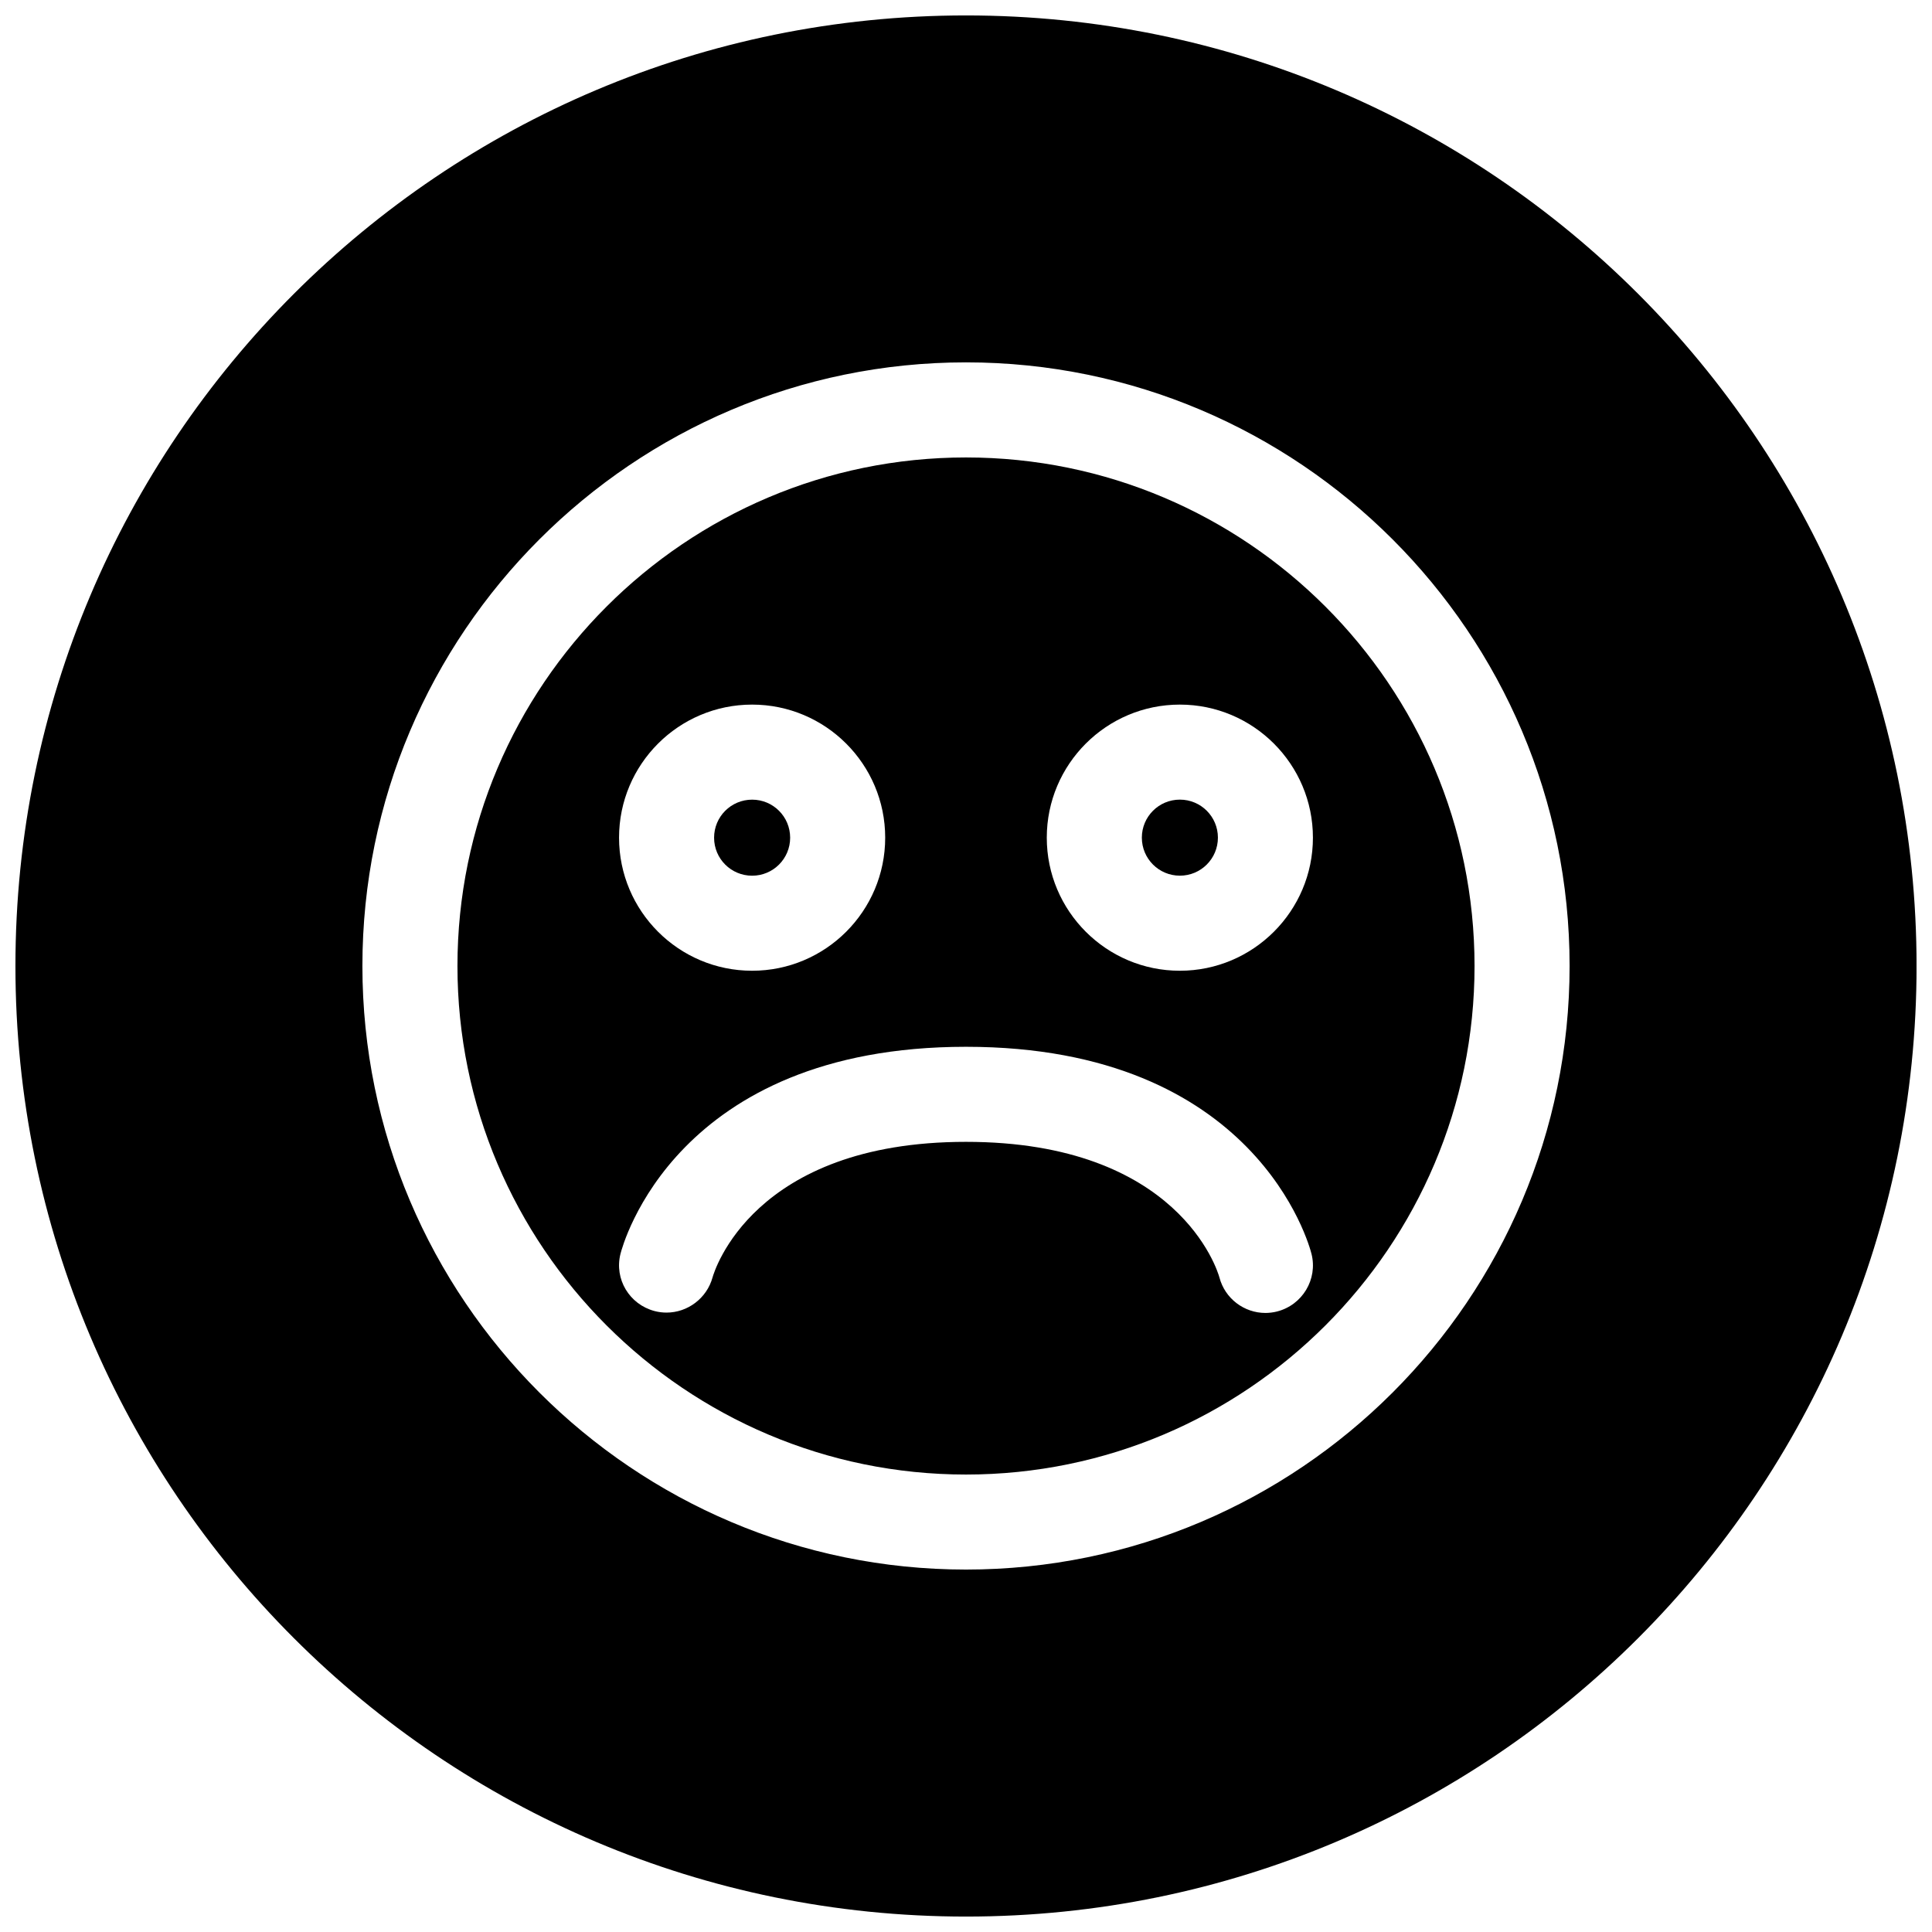
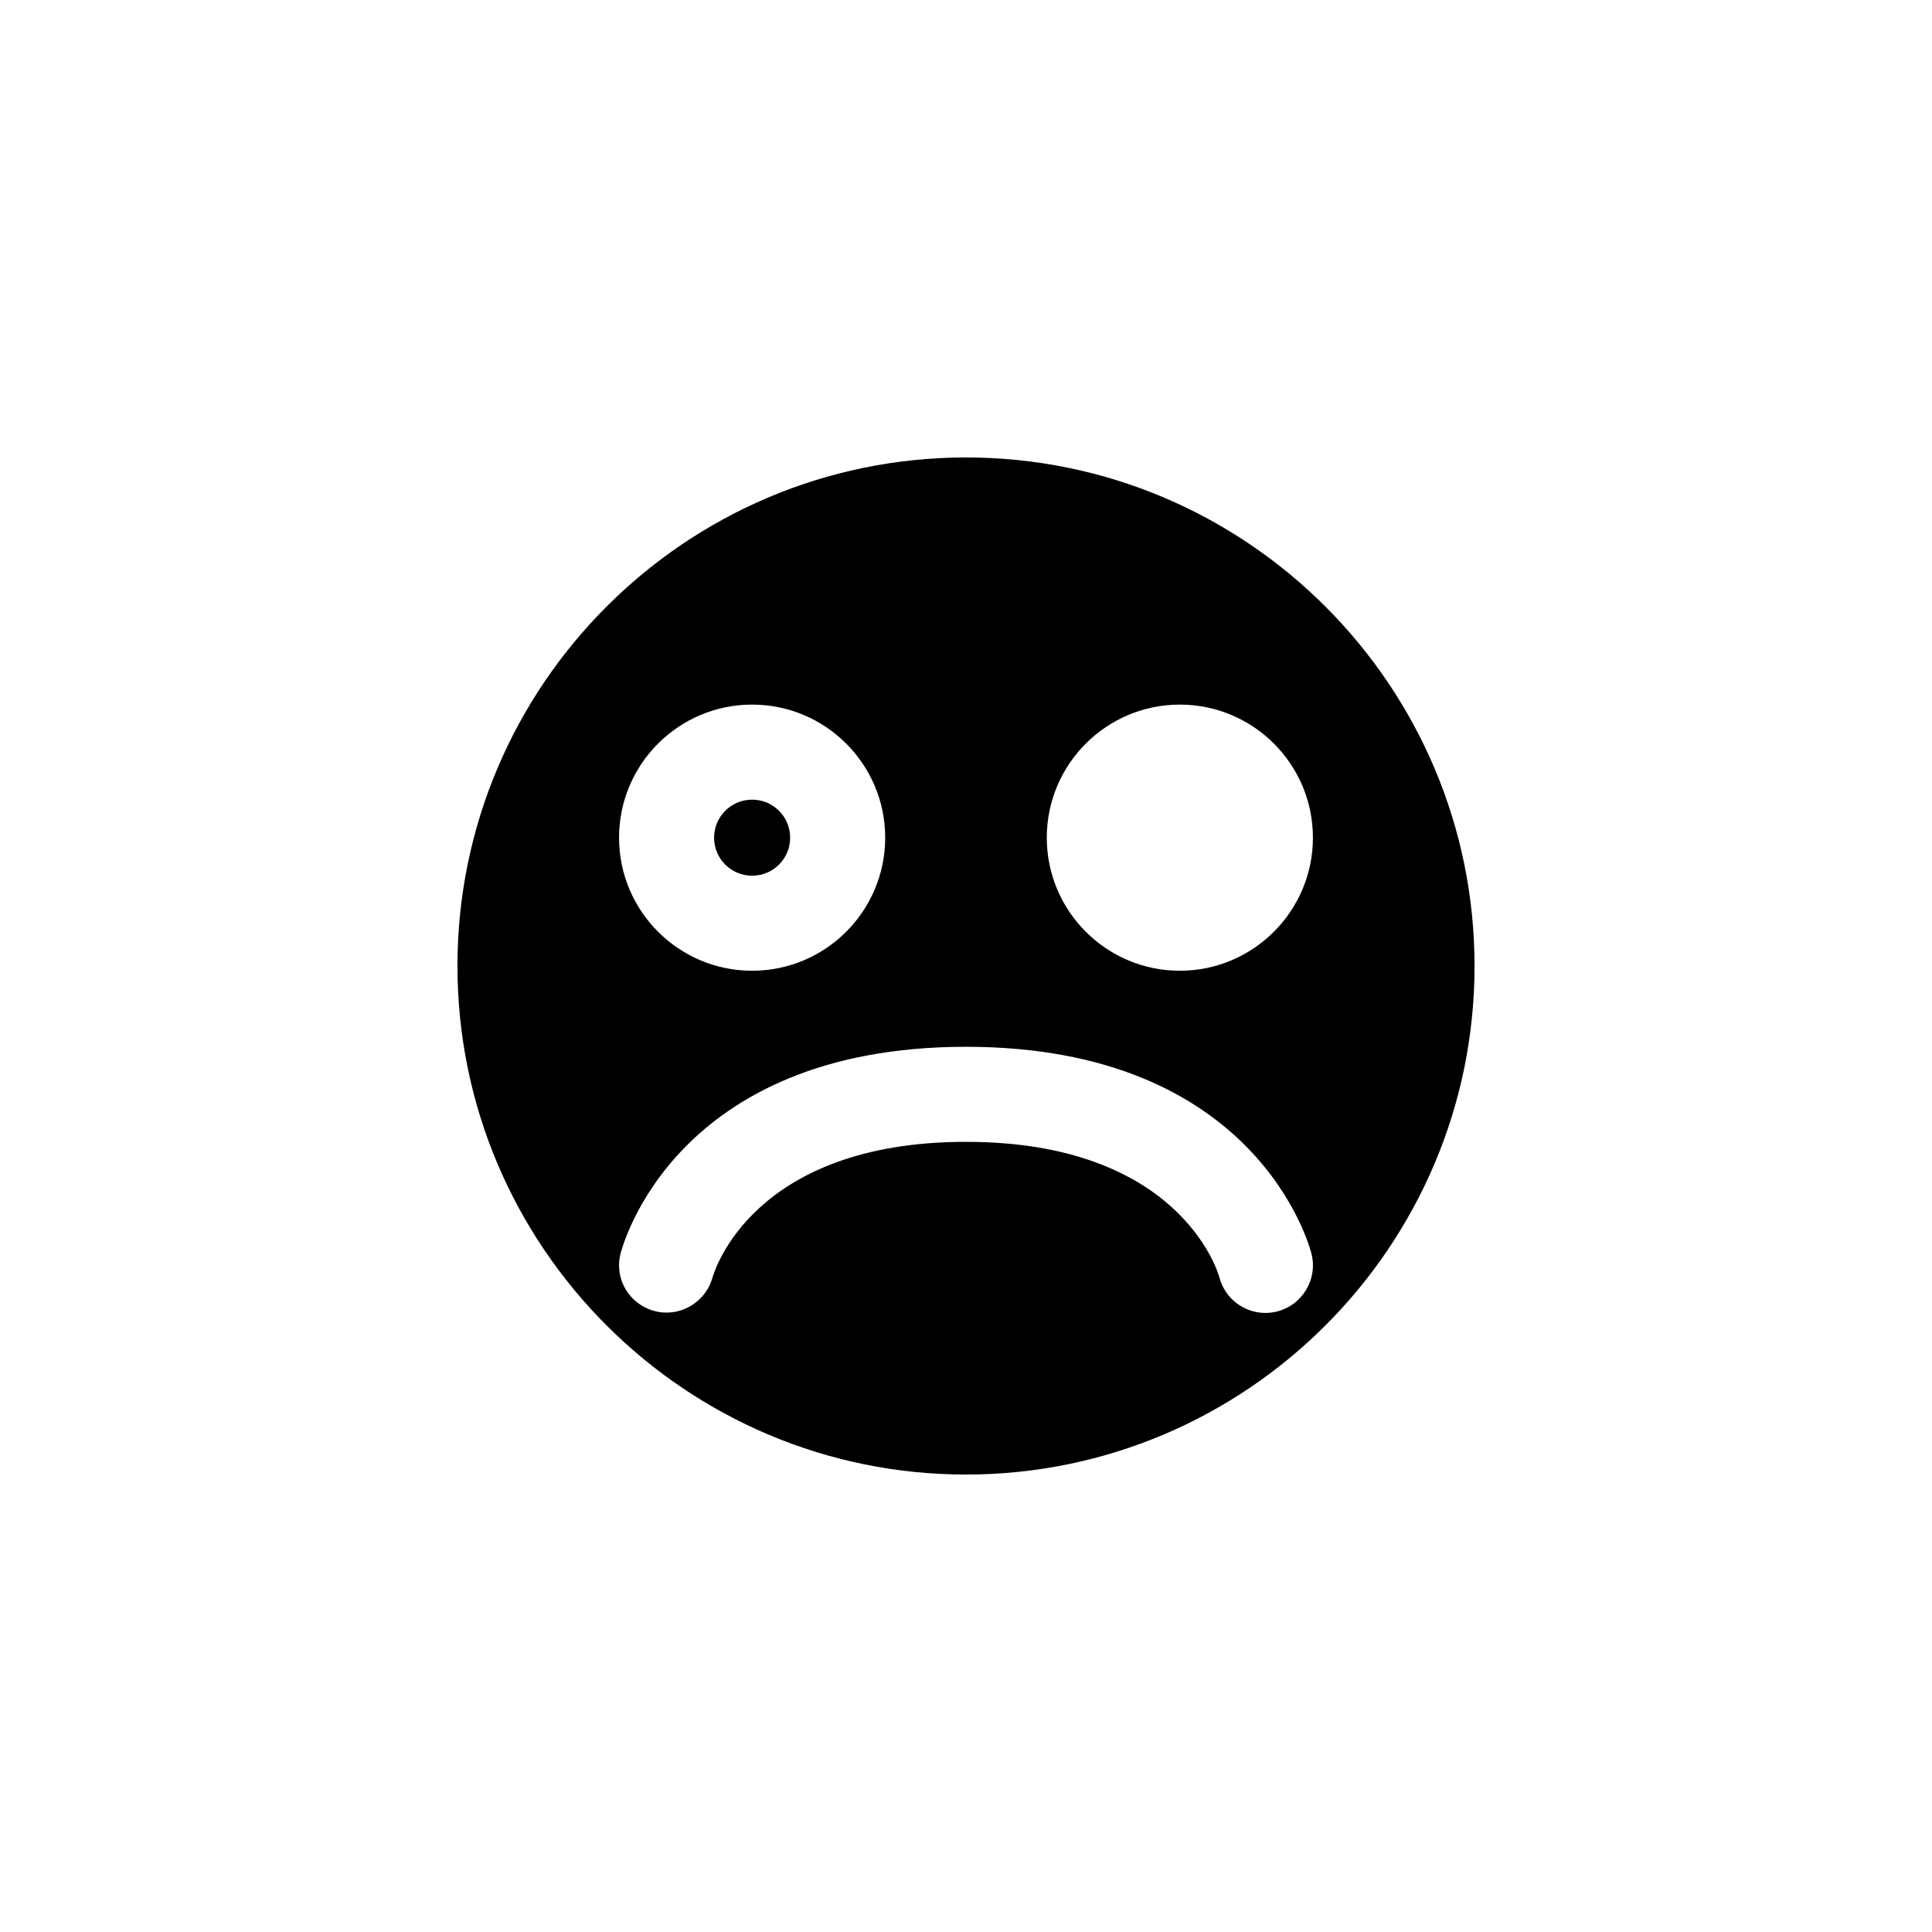
<svg xmlns="http://www.w3.org/2000/svg" width="800px" height="800px" version="1.1" viewBox="144 144 512 512">
  <defs>
    <clipPath id="a">
-       <path d="m148.09 148.09h503.81v503.81h-503.81z" />
+       <path d="m148.09 148.09v503.81h-503.81z" />
    </clipPath>
  </defs>
  <g clip-path="url(#a)">
    <path d="m400 148.09c-139.12 0-251.91 112.79-251.91 251.91 0 139.11 112.79 251.91 251.91 251.91 139.11 0 251.91-112.79 251.91-251.91-0.004-139.12-112.79-251.91-251.91-251.91zm0 411.86c-88.199 0-159.96-71.762-159.96-159.96 0-88.199 71.762-159.96 159.96-159.96 88.195 0.004 159.96 71.766 159.96 159.96 0 88.195-71.762 159.96-159.96 159.96z" />
  </g>
  <path d="m400 265.23c-74.312 0-134.77 60.457-134.77 134.77 0 74.309 60.457 134.77 134.77 134.77s134.77-60.457 134.77-134.77c-0.004-74.309-60.461-134.77-134.77-134.77zm-56.68 65.496c19.461 0 35.266 15.809 35.266 35.266 0 19.461-15.809 35.266-35.266 35.266-19.461 0-35.266-15.809-35.266-35.266 0-19.461 15.805-35.266 35.266-35.266zm139.08 160.84c-1.008 0.25-2.047 0.379-3.055 0.379-5.606 0-10.707-3.777-12.188-9.414-0.469-1.734-10.828-35.93-67.16-35.93-56.586 0-66.754 34.48-67.164 35.93-1.543 5.574-6.644 9.32-12.188 9.32-1.039 0-2.109-0.125-3.18-0.41-6.676-1.762-10.707-8.469-9.035-15.145 0.562-2.238 14.578-54.887 91.566-54.887s91 52.648 91.566 54.883c1.699 6.738-2.426 13.574-9.164 15.273zm-25.727-90.309c-19.461 0-35.266-15.809-35.266-35.266 0-19.461 15.809-35.266 35.266-35.266 19.461 0 35.266 15.809 35.266 35.266 0.004 19.426-15.805 35.266-35.266 35.266z" />
-   <path d="m456.68 355.91c-5.574 0-10.078 4.504-10.078 10.078 0.004 5.574 4.508 10.074 10.078 10.074 5.574 0 10.078-4.504 10.078-10.078 0-5.57-4.504-10.074-10.078-10.074z" />
  <path d="m343.32 376.07c5.574 0 10.078-4.504 10.078-10.078-0.004-5.57-4.504-10.074-10.078-10.074-5.574 0-10.078 4.504-10.078 10.078 0 5.574 4.504 10.074 10.078 10.074z" />
</svg>